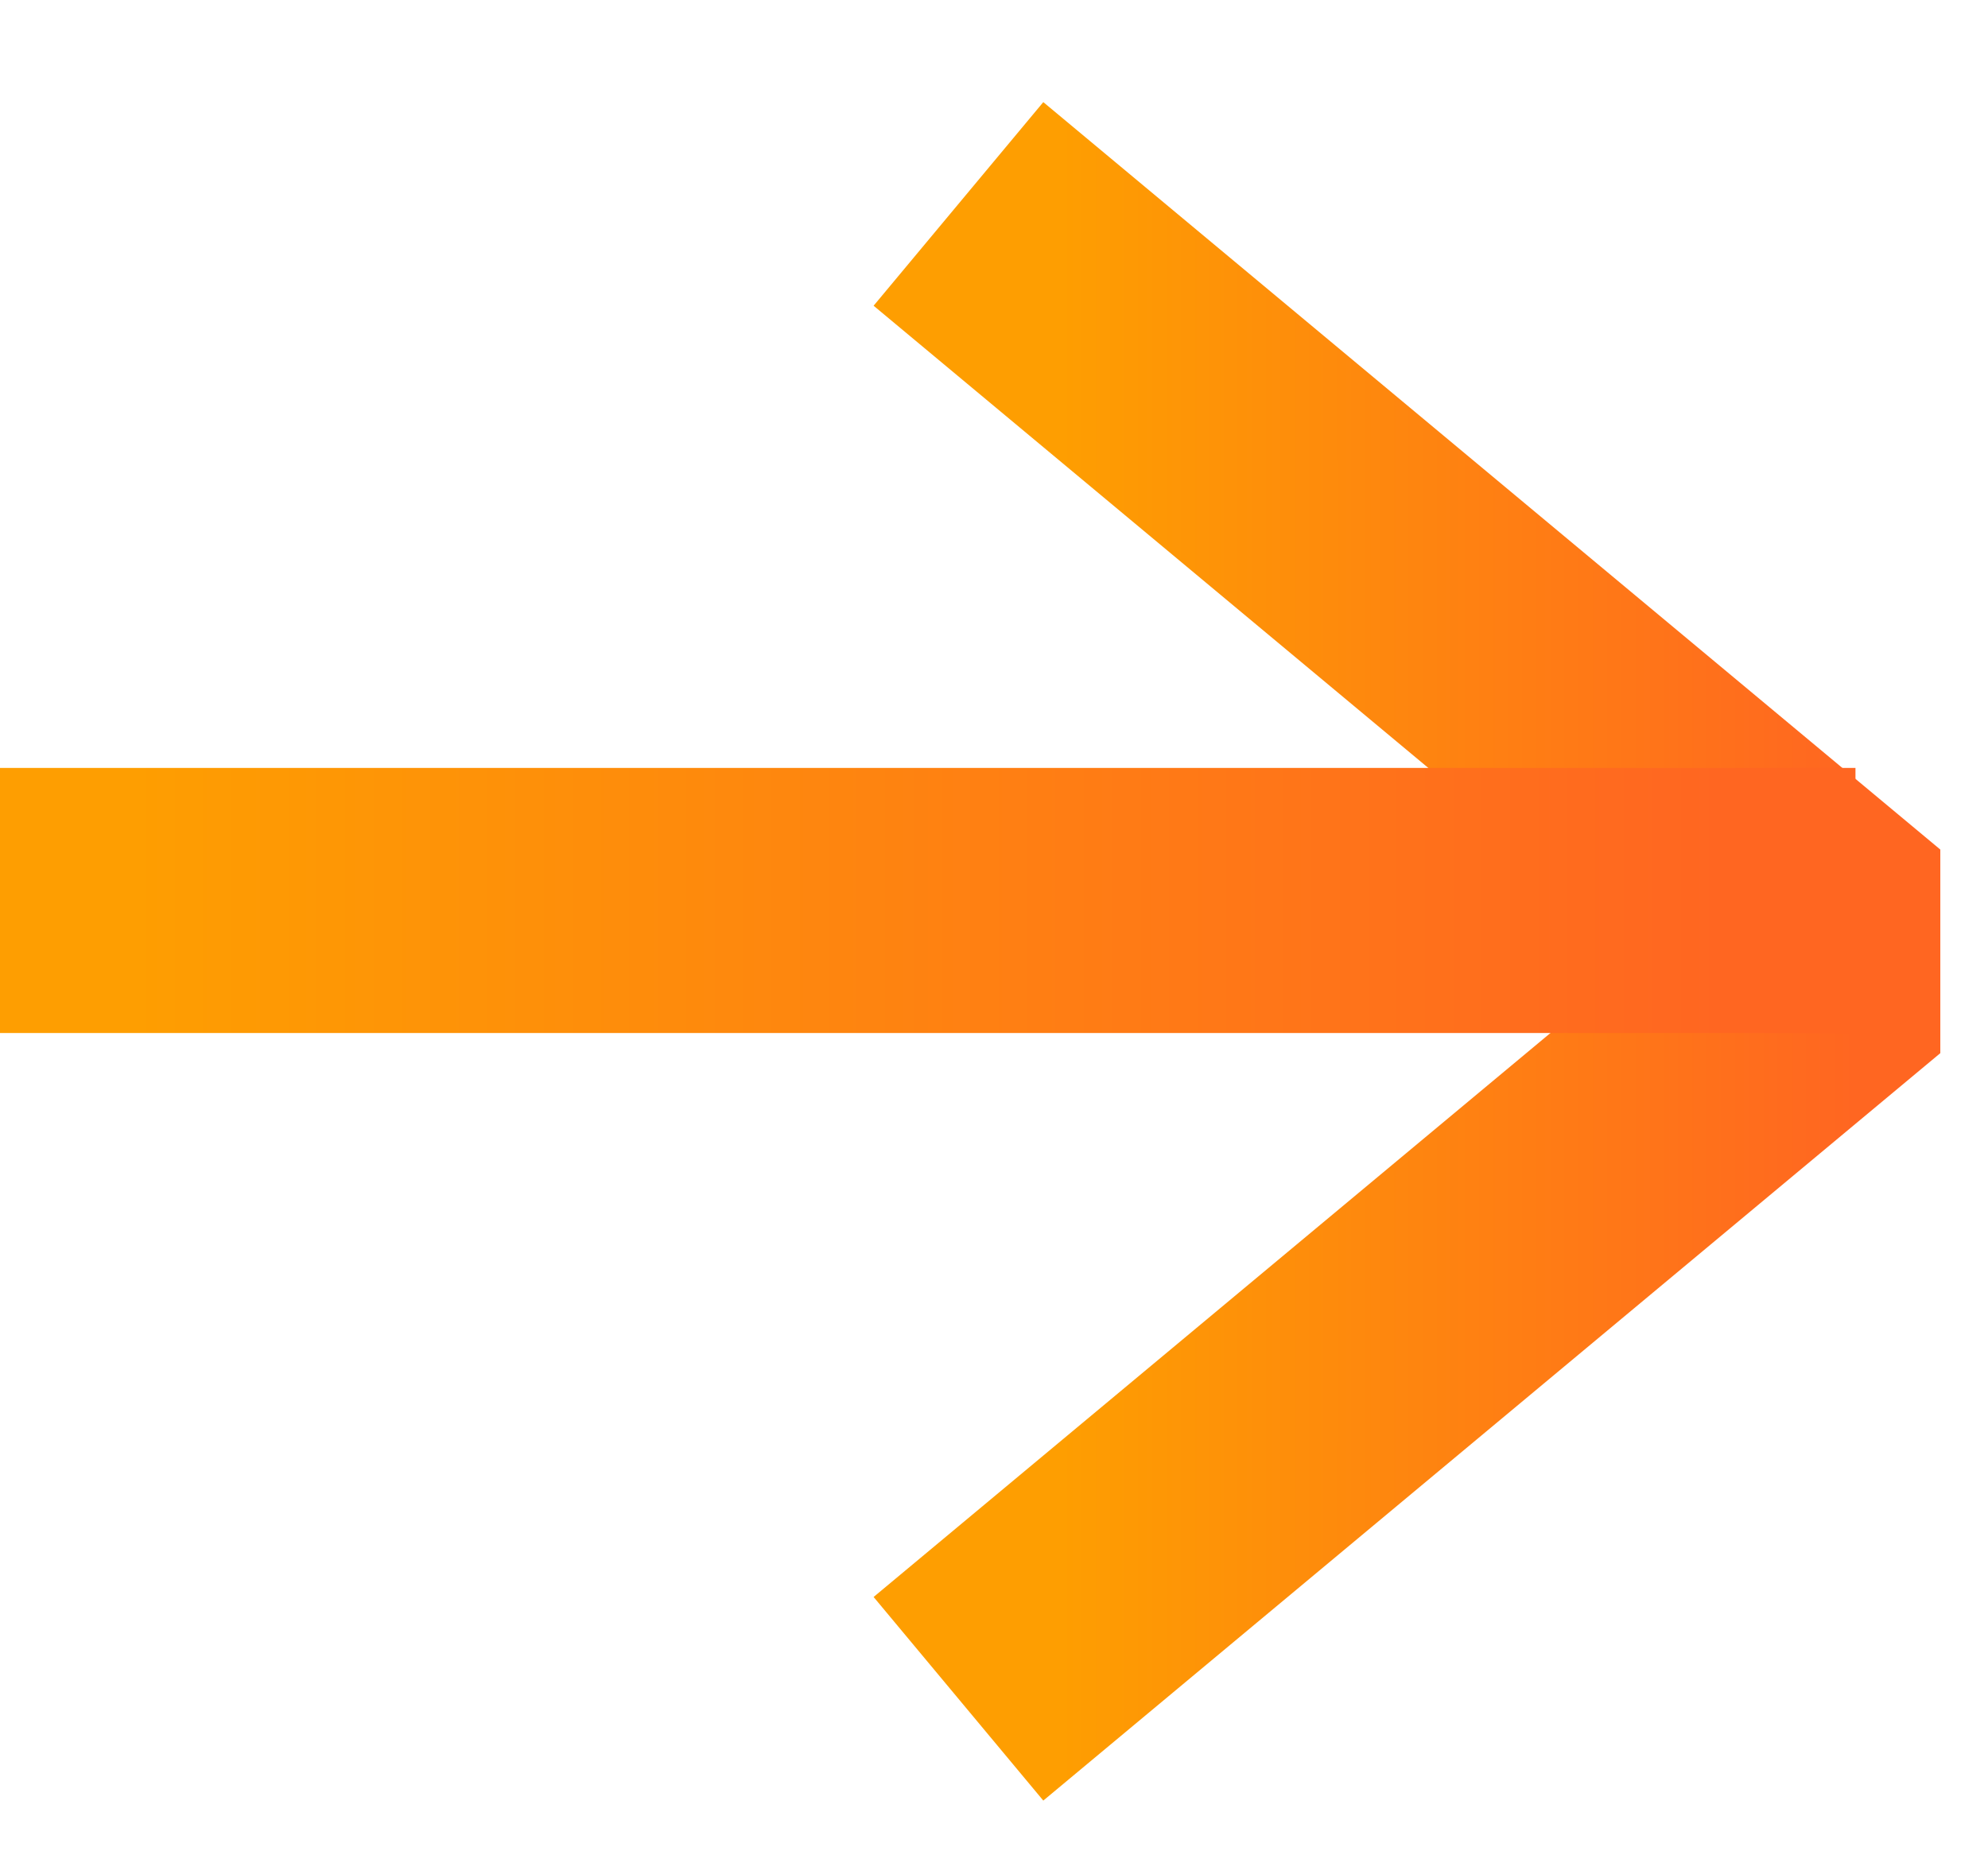
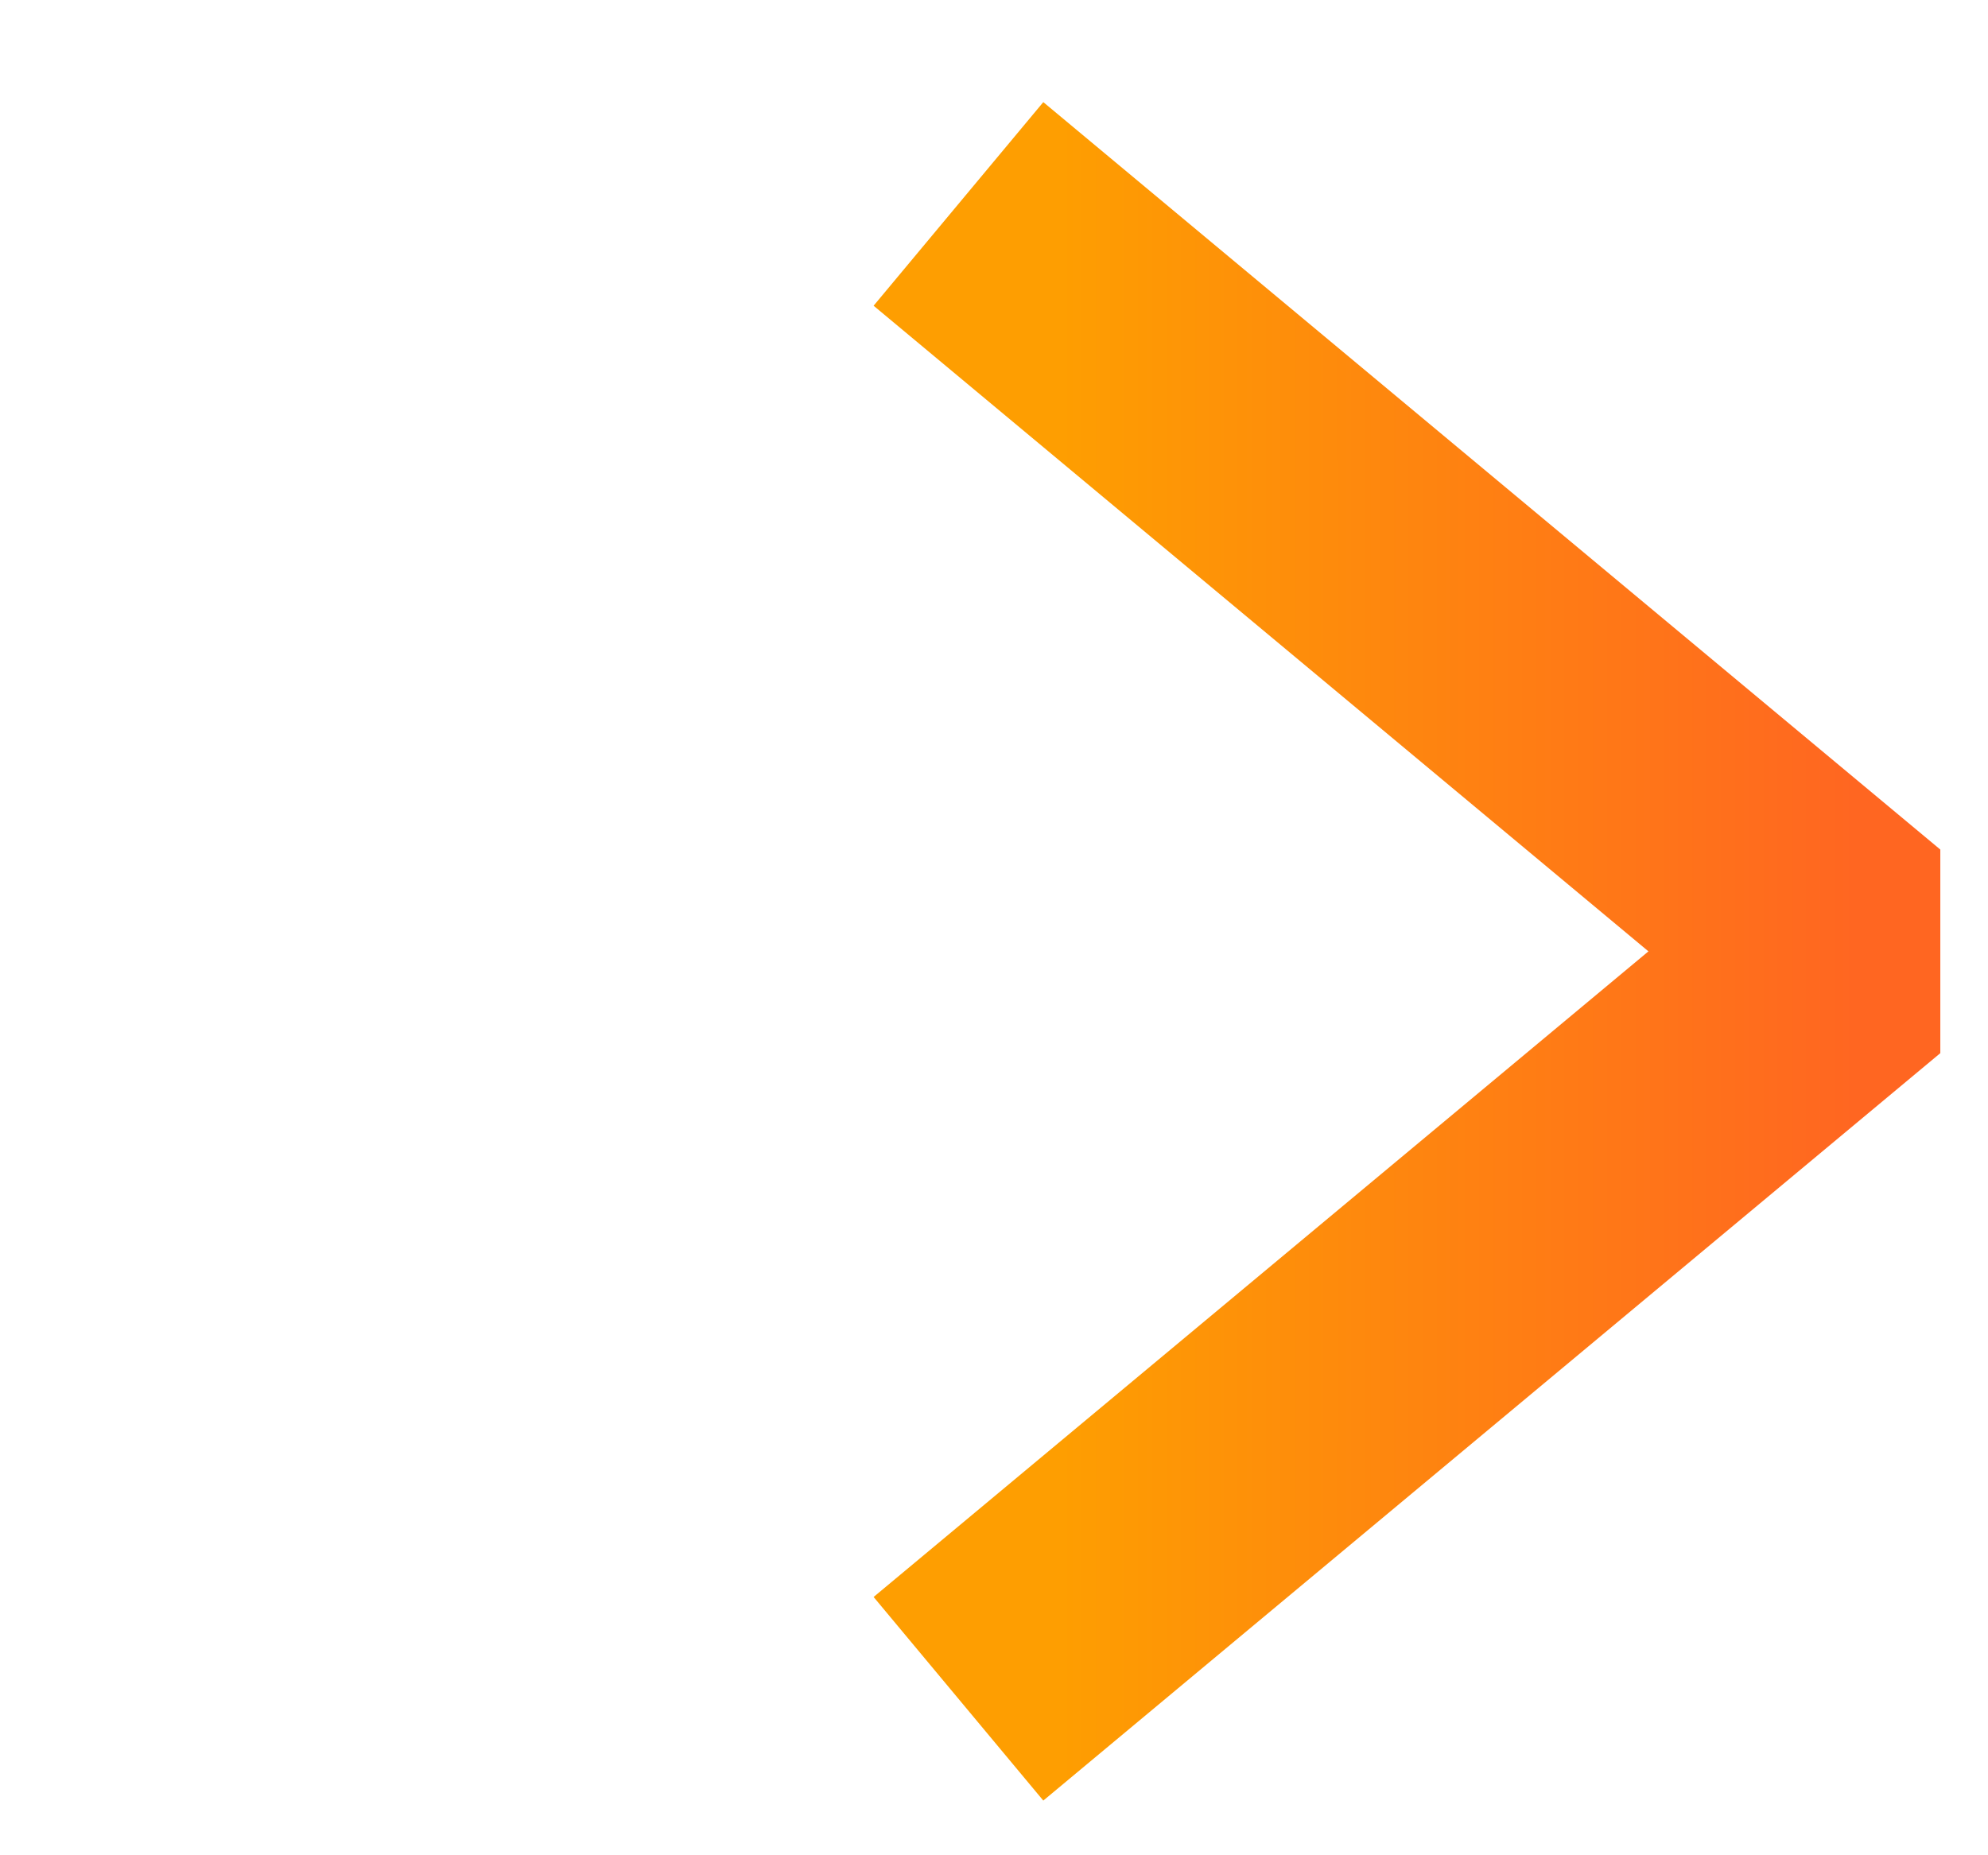
<svg xmlns="http://www.w3.org/2000/svg" width="15" height="14" viewBox="0 0 15 14" fill="none">
  <path d="M8 2.179L14 7.179L8 12.179" stroke="url(#paint0_linear_226_1415)" stroke-width="2" stroke-linecap="square" stroke-linejoin="bevel" />
-   <path d="M1 6.795L13 6.795" stroke="url(#paint1_linear_226_1415)" stroke-width="2" stroke-linecap="square" stroke-linejoin="bevel" />
  <defs>
    <linearGradient id="paint0_linear_226_1415" x1="8" y1="7.179" x2="14" y2="7.179" gradientUnits="userSpaceOnUse">
      <stop stop-color="#FE9E01" />
      <stop offset="1" stop-color="#FF6621" />
    </linearGradient>
    <linearGradient id="paint1_linear_226_1415" x1="1" y1="6.679" x2="13" y2="6.679" gradientUnits="userSpaceOnUse">
      <stop stop-color="#FE9E01" />
      <stop offset="1" stop-color="#FF6621" />
    </linearGradient>
  </defs>
</svg>